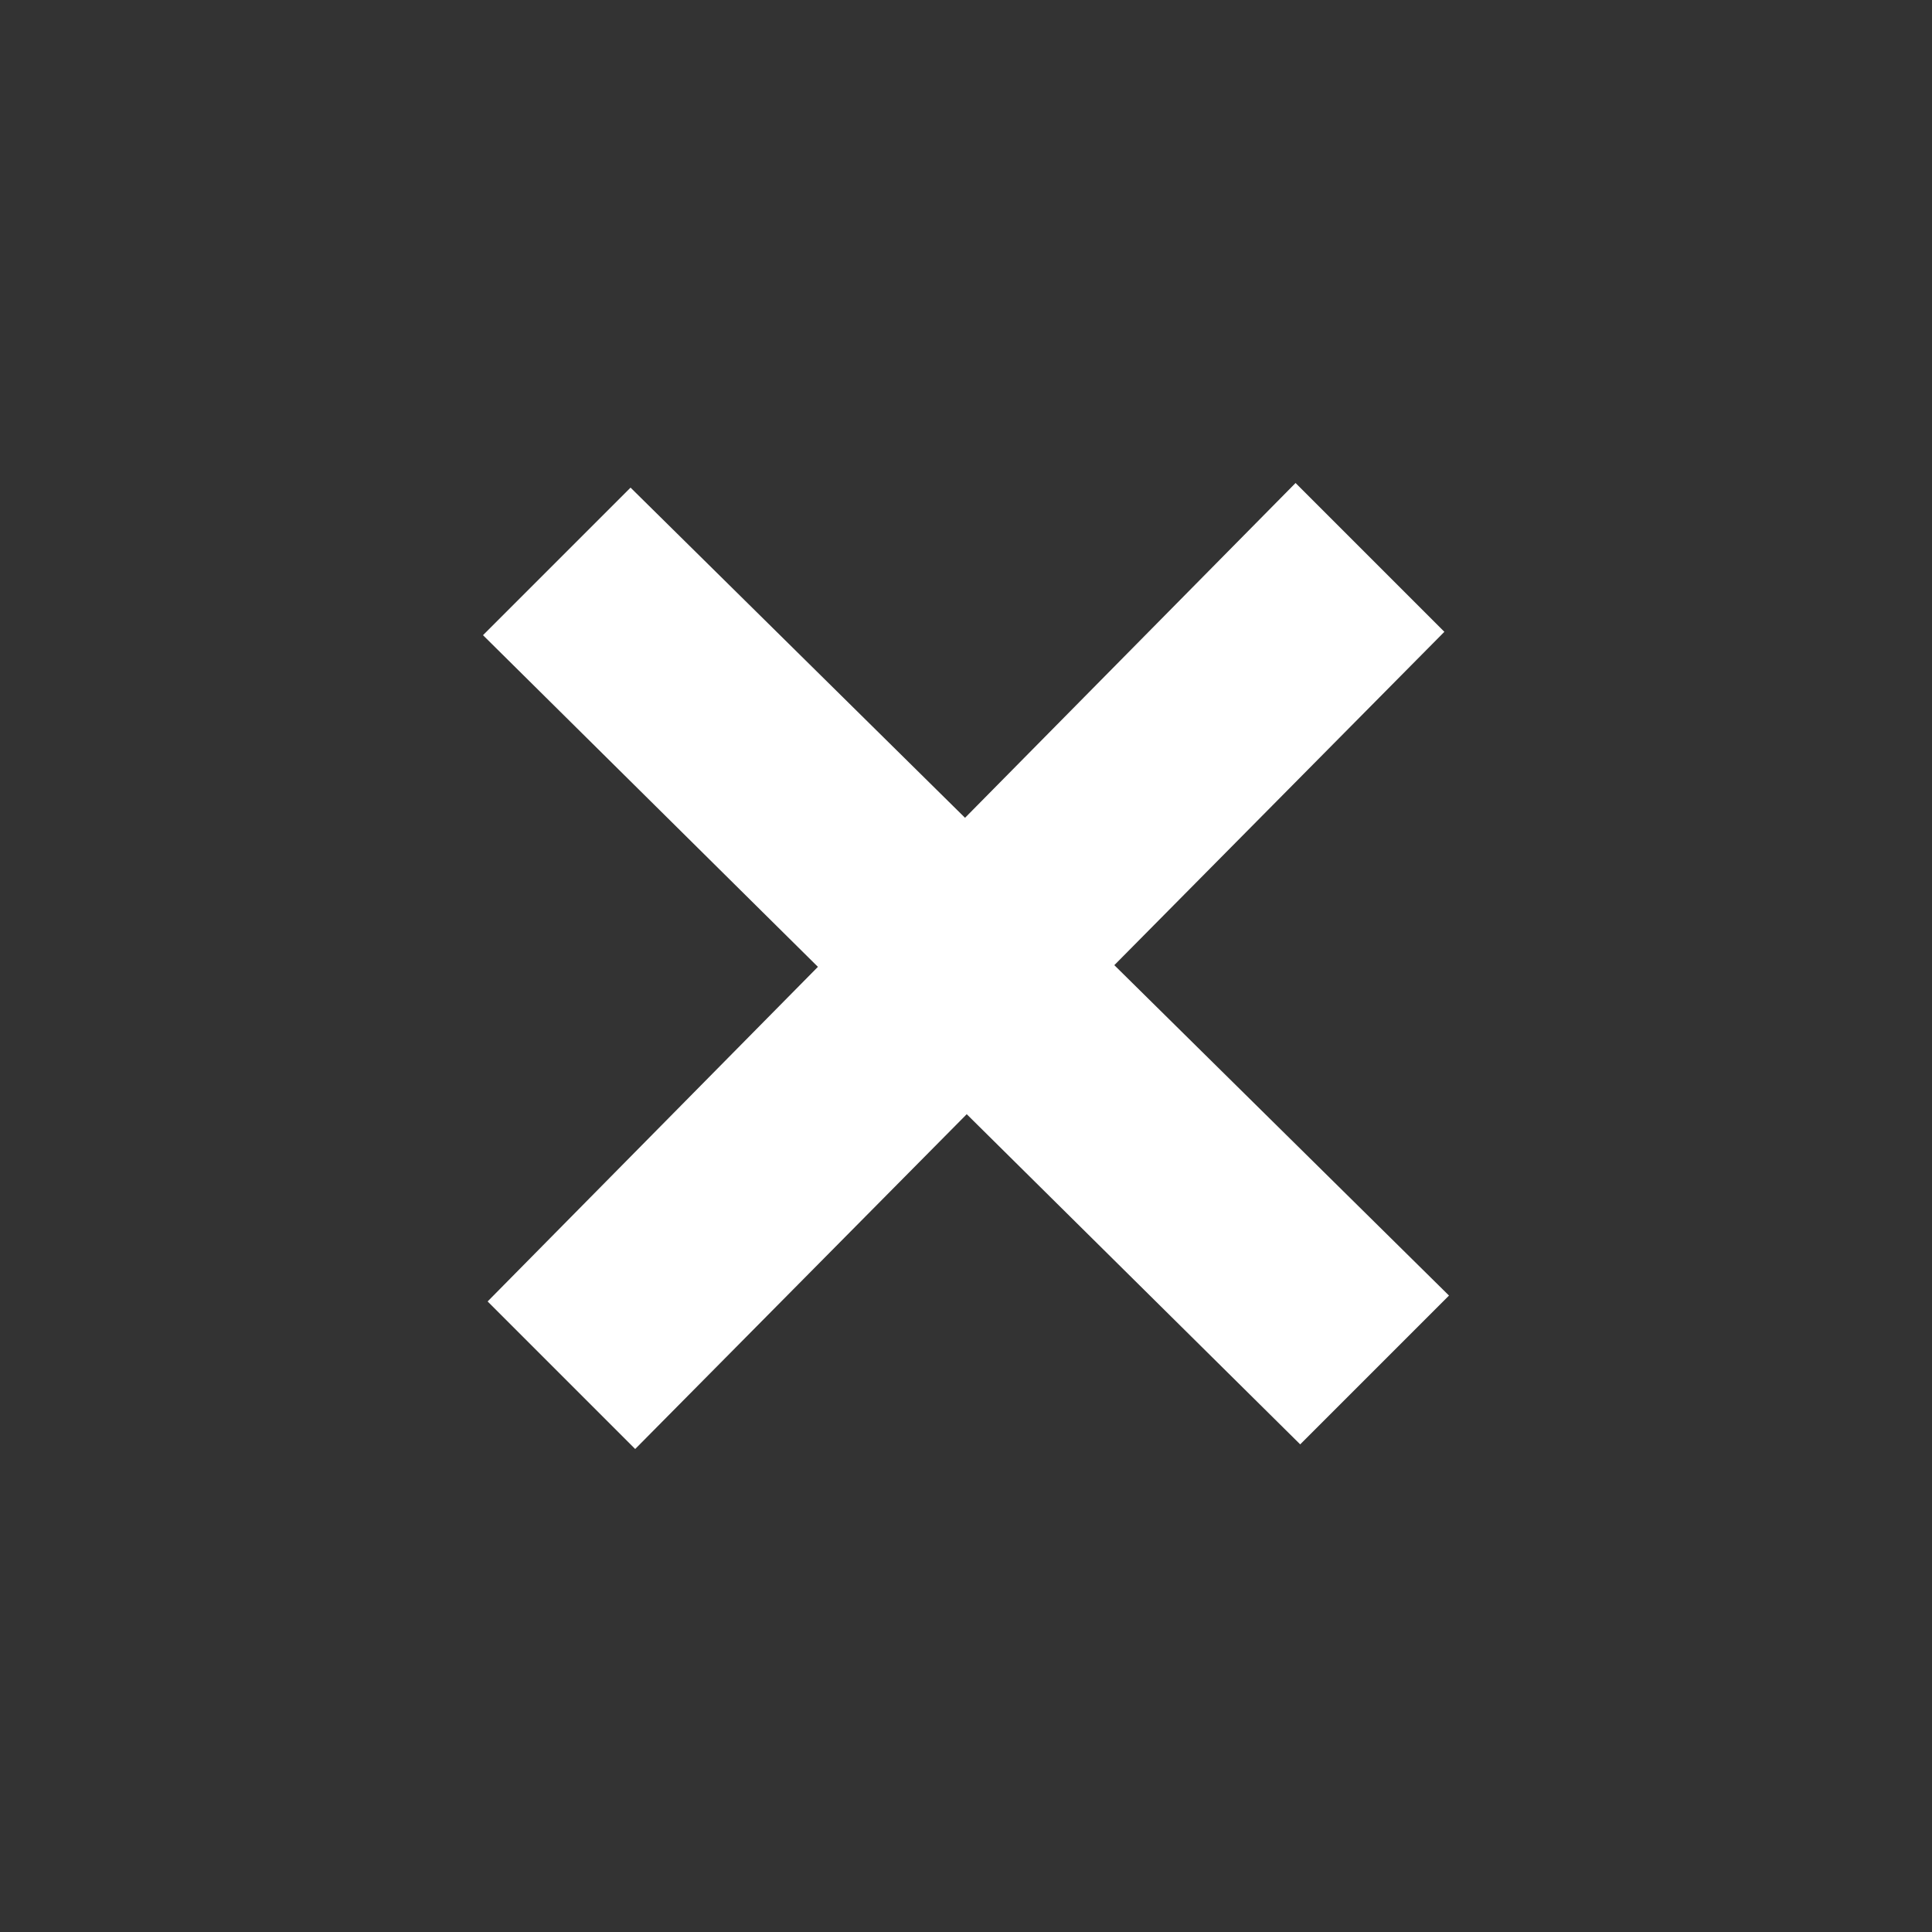
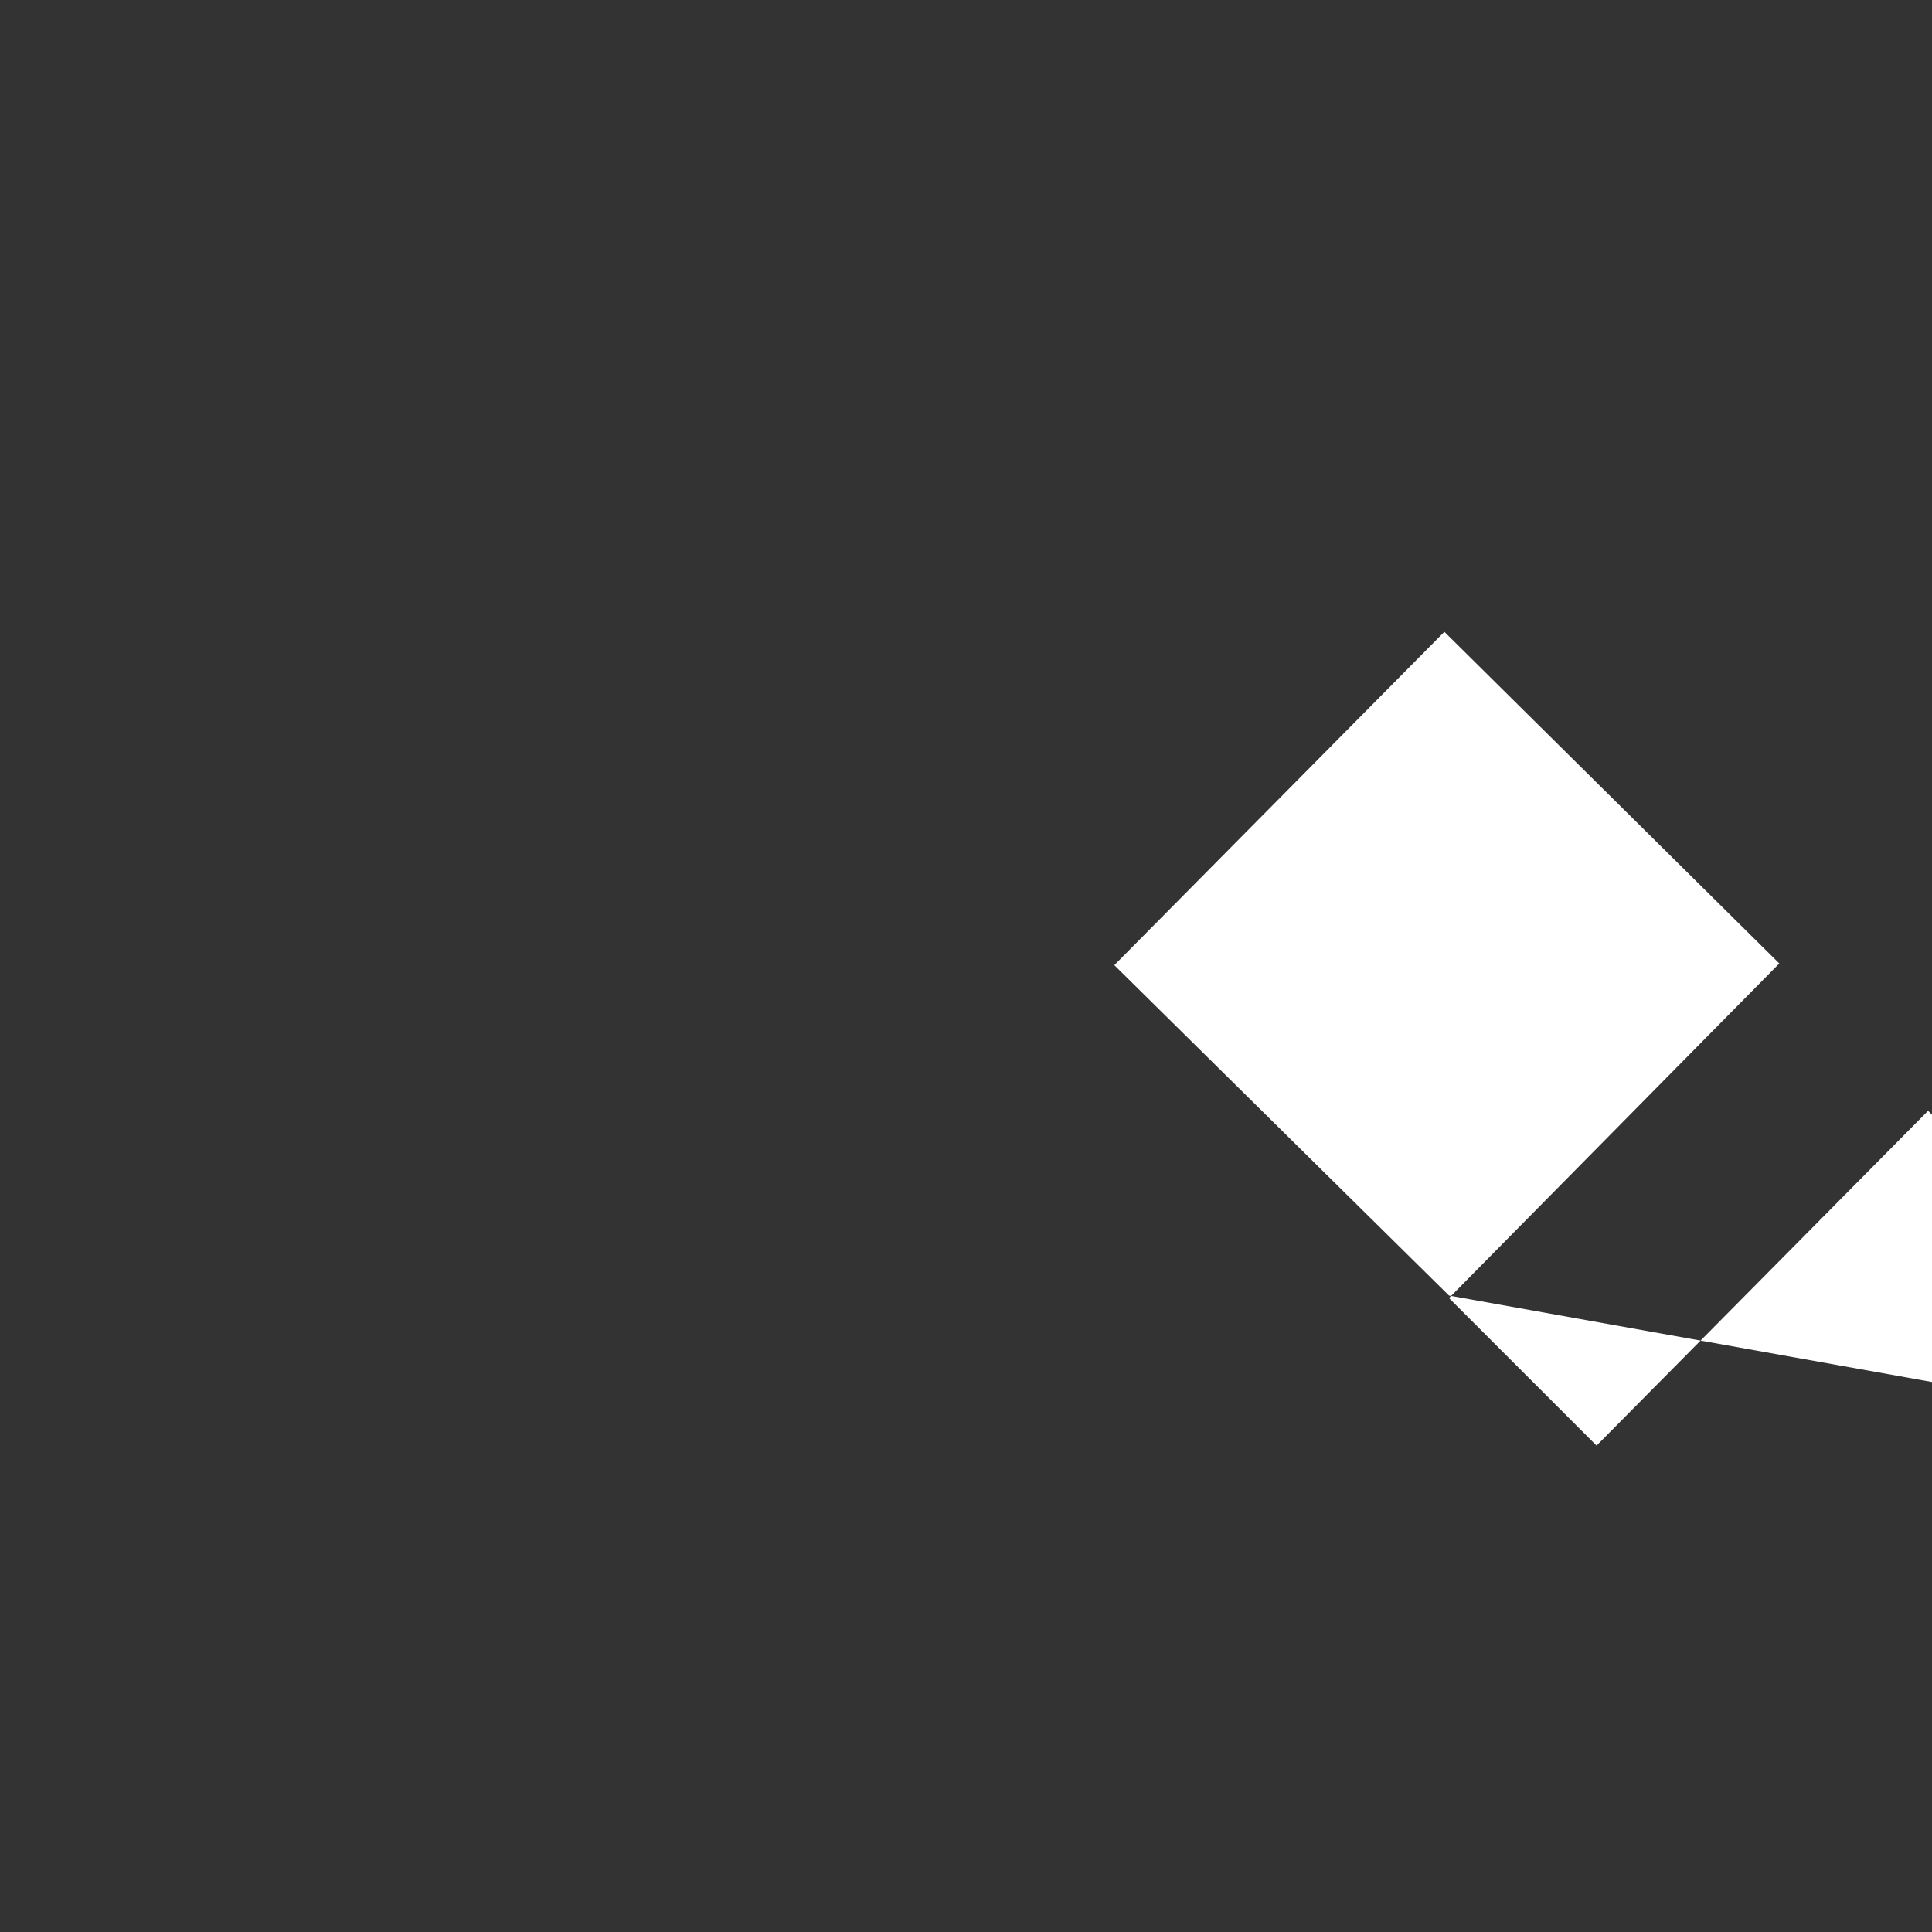
<svg xmlns="http://www.w3.org/2000/svg" xmlns:ns1="http://sodipodi.sourceforge.net/DTD/sodipodi-0.dtd" xmlns:ns2="http://www.inkscape.org/namespaces/inkscape" width="48" height="48" viewBox="0 0 48 48" version="1.1" id="svg827" ns1:docname="erase.svg" ns2:version="0.92.4 (5da689c313, 2019-01-14)">
  <rect x="0" y="0" width="48" height="48" fill="#333333" stroke="none" />
  <defs id="defs831" />
  <ns1:namedview pagecolor="#ffffff" bordercolor="#666666" borderopacity="1" objecttolerance="10" gridtolerance="10" guidetolerance="10" ns2:pageopacity="0" ns2:pageshadow="2" ns2:window-width="1278" ns2:window-height="1368" id="namedview829" showgrid="true" showguides="true" ns2:zoom="11.637799" ns2:cx="23.849311" ns2:cy="22.626248" ns2:window-x="-7" ns2:window-y="0" ns2:window-maximized="0" ns2:current-layer="svg827">
    <ns2:grid type="xygrid" id="grid4538" />
  </ns1:namedview>
-   <path d="m 36,32.188 -8.315,-8.209 8.2,-8.282 L 32.188,12 23.976,20.318 15.666,12.115 12,15.781 l 8.321,8.24 -8.206,8.313 3.666,3.666 8.237,-8.318 8.285,8.203 z" id="path825" ns2:connector-curvature="0" style="fill:#ffffff" />
+   <path d="m 36,32.188 -8.315,-8.209 8.2,-8.282 l 8.321,8.24 -8.206,8.313 3.666,3.666 8.237,-8.318 8.285,8.203 z" id="path825" ns2:connector-curvature="0" style="fill:#ffffff" />
</svg>